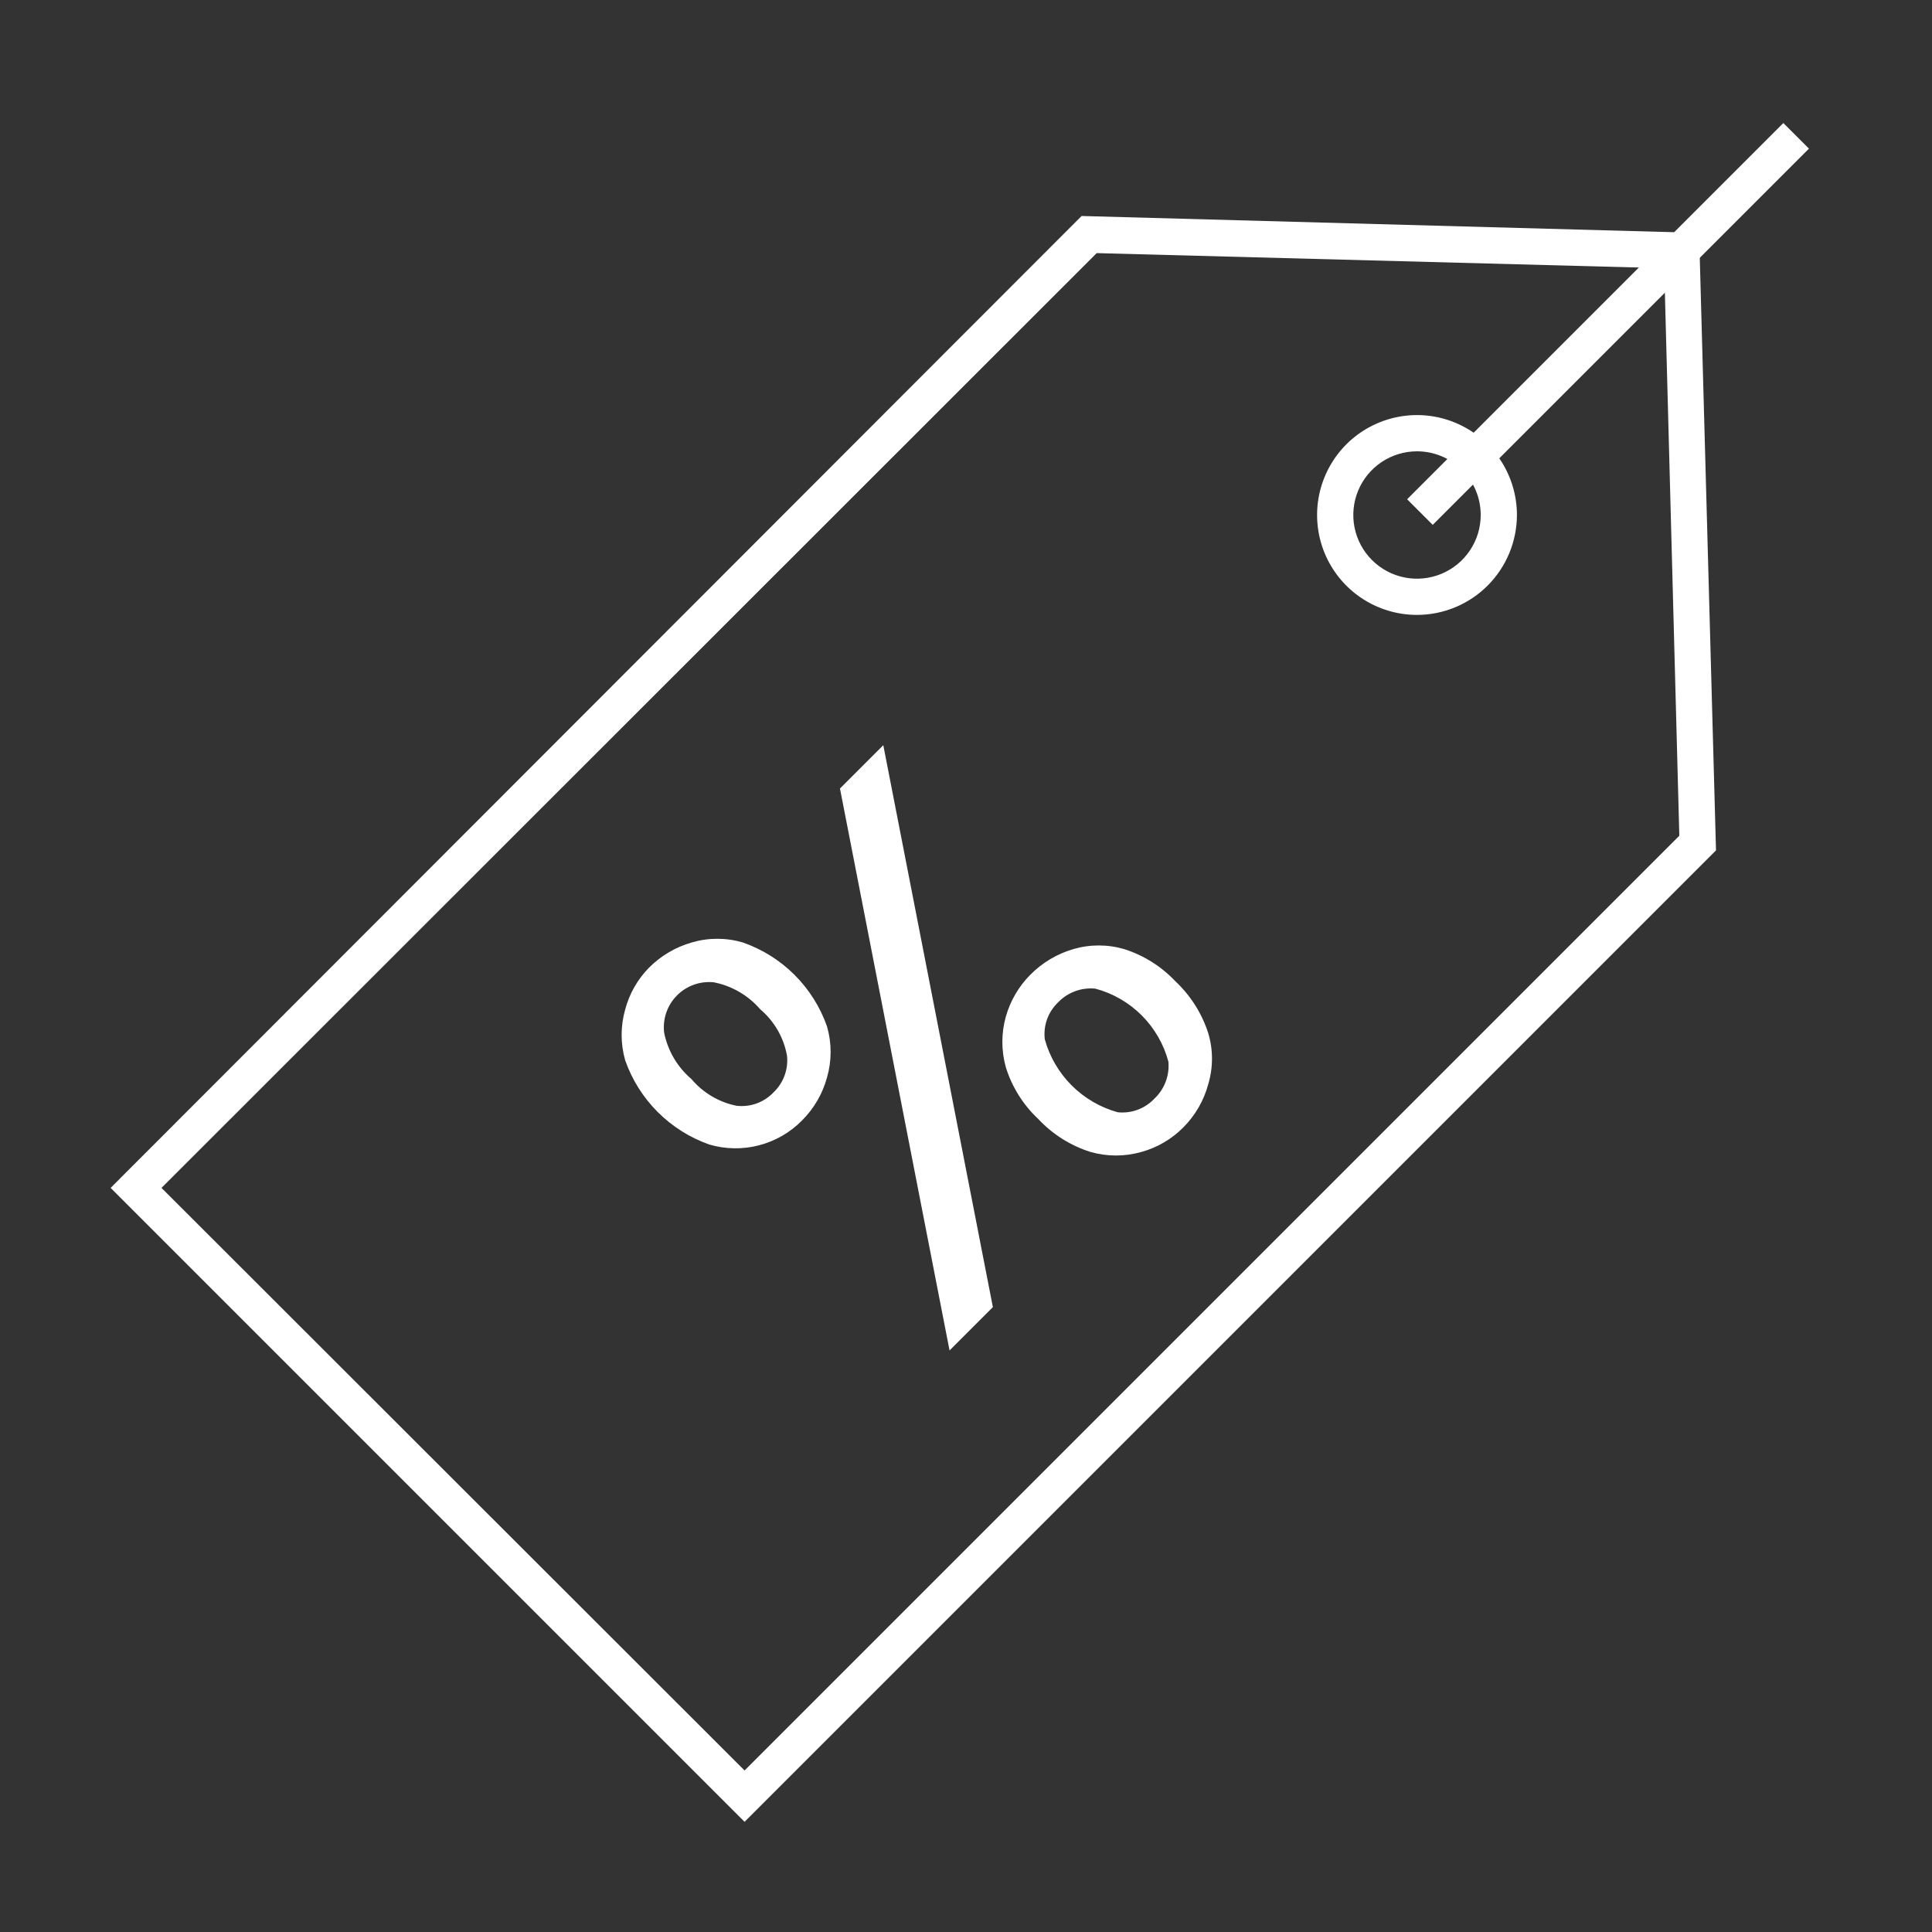
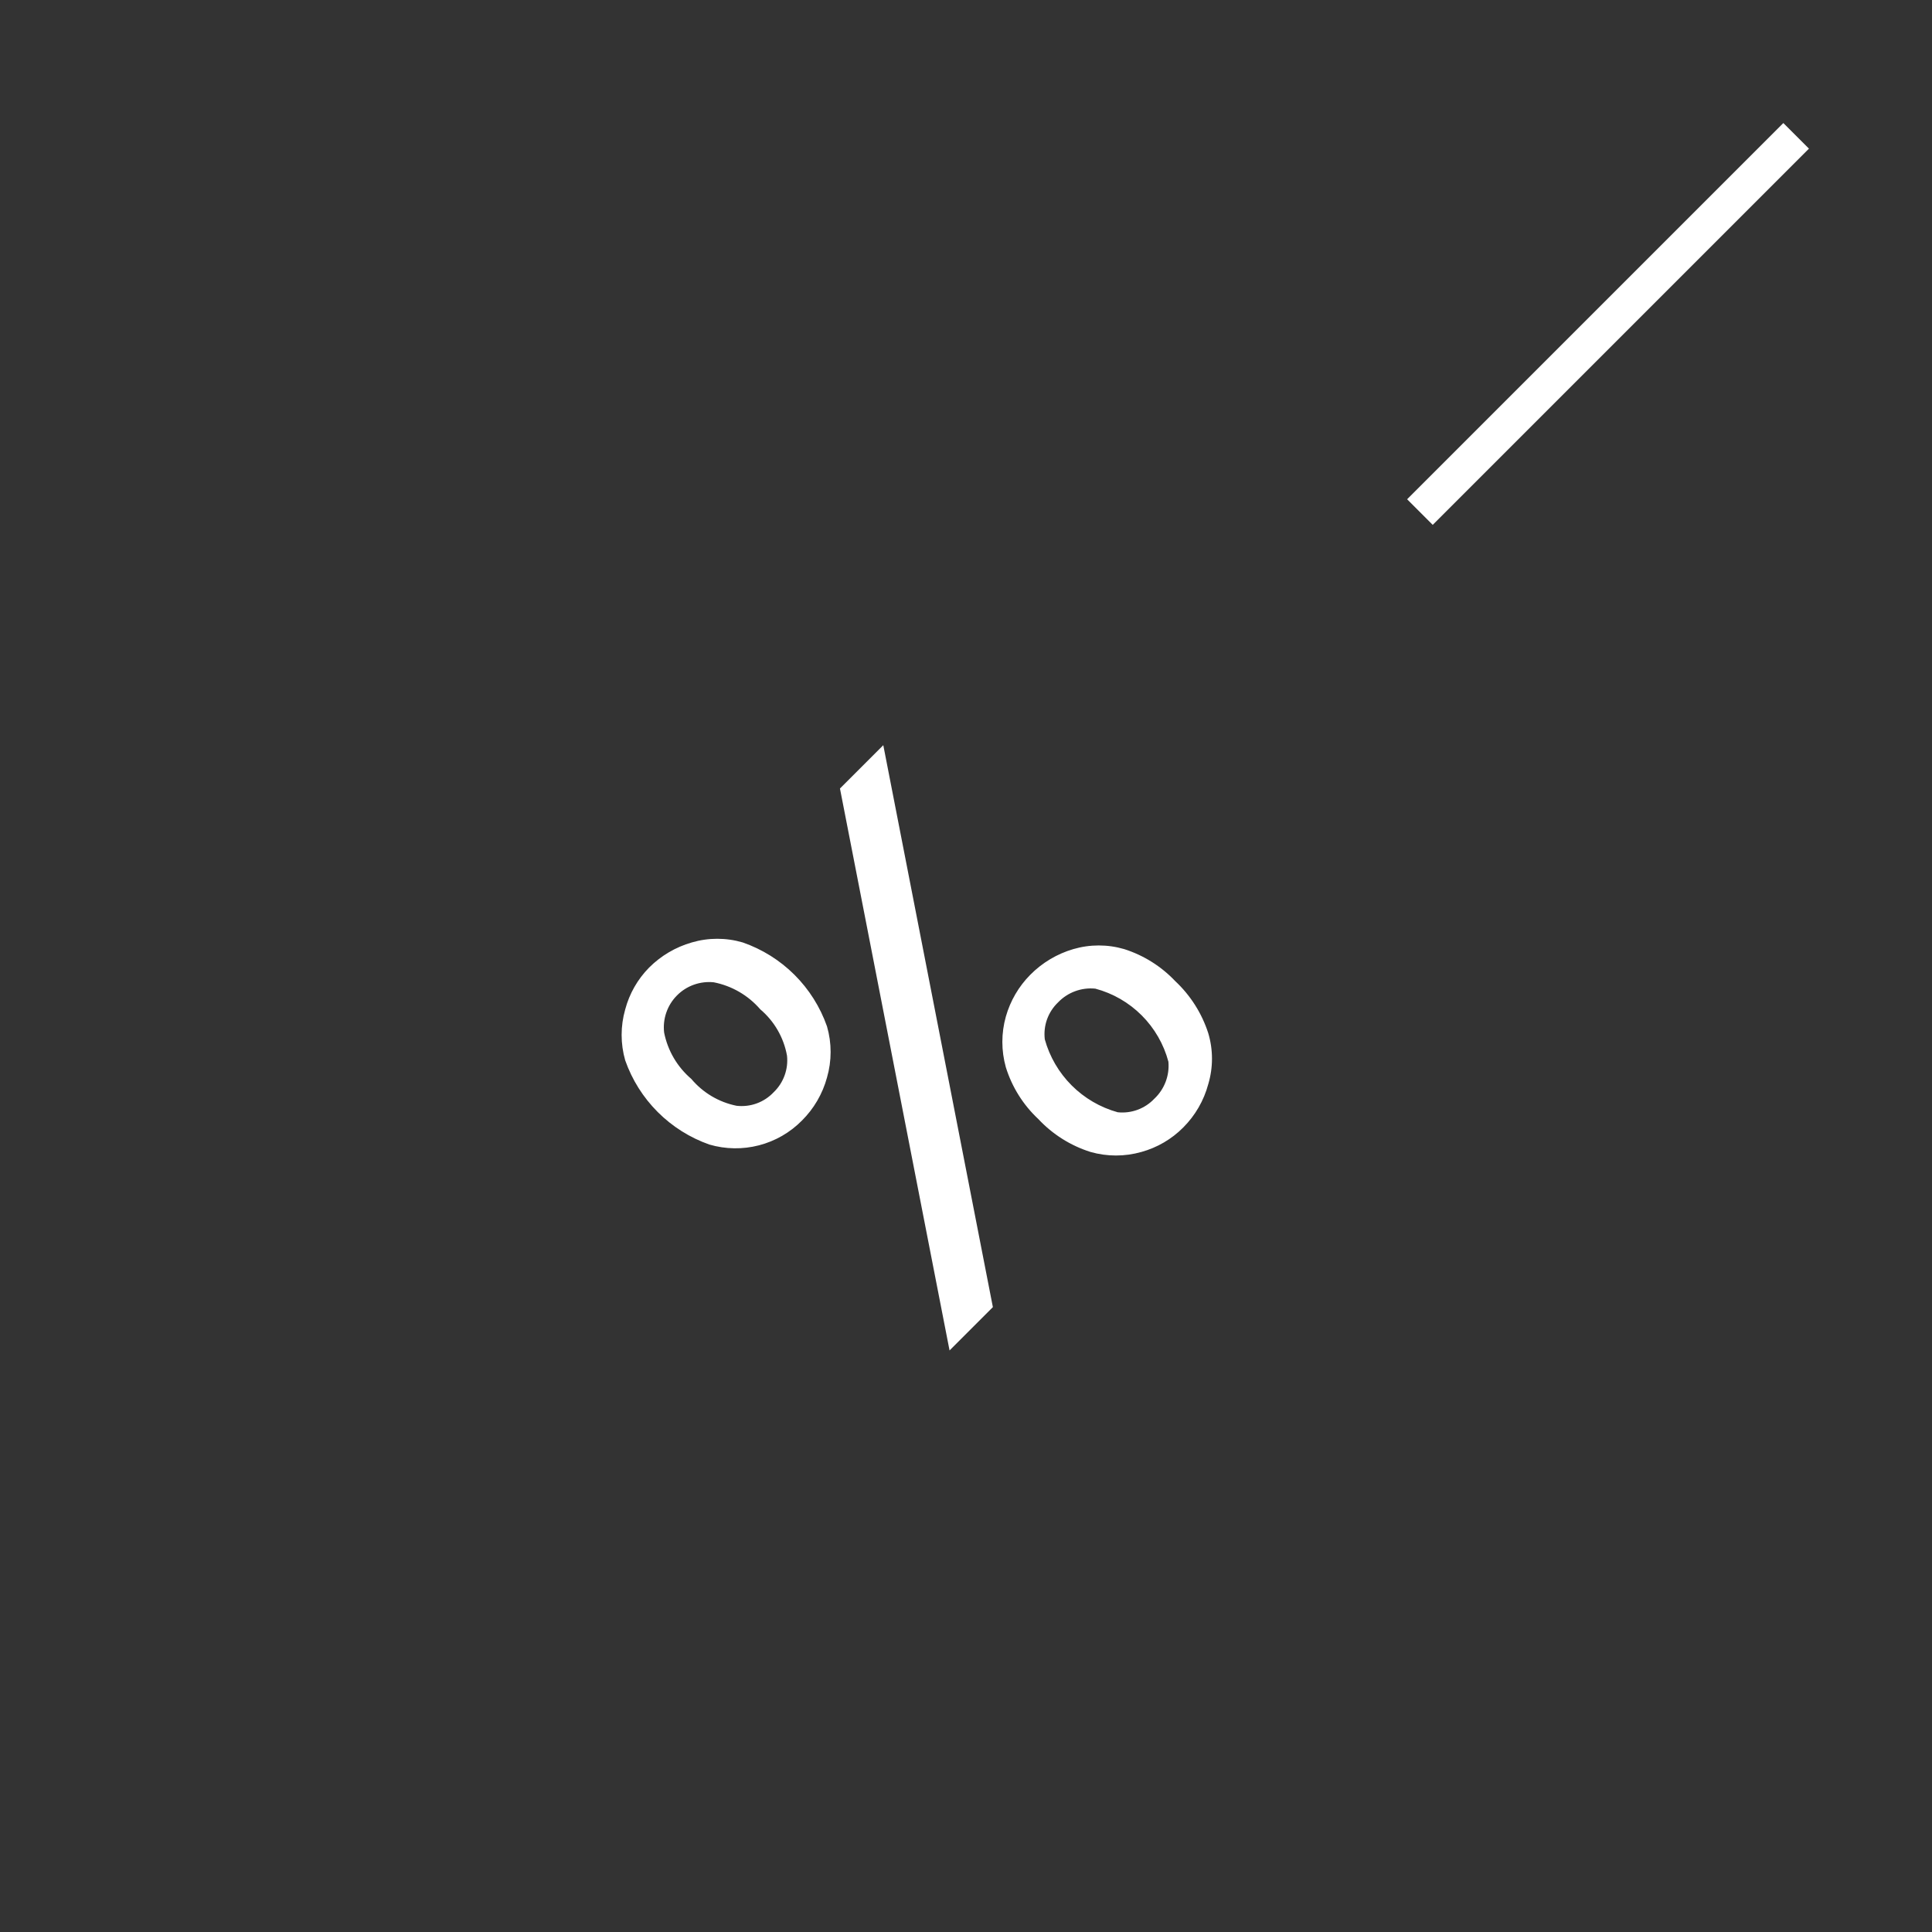
<svg xmlns="http://www.w3.org/2000/svg" width="80" height="80" viewBox="0 0 80 80" fill="none">
  <rect x="0" y="0" width="80" height="80" fill="#333333" stroke="none" />
-   <path d="M30.831 75.438L4.581 49.188L44.787 8.944L70.356 9.644L71.056 35.212L30.831 75.438ZM6.687 49.188L30.831 73.312L69.537 34.606L68.912 11.106L45.412 10.481L6.687 49.188Z" fill="white" />
  <path d="M33.206 46.4C32.717 46.896 32.102 47.25 31.428 47.425C30.753 47.6 30.044 47.589 29.375 47.394C28.57 47.111 27.838 46.65 27.235 46.047C26.631 45.443 26.171 44.712 25.888 43.906C25.691 43.218 25.691 42.488 25.888 41.8C26.061 41.147 26.401 40.55 26.875 40.069C27.366 39.576 27.975 39.217 28.644 39.025C29.333 38.822 30.067 38.822 30.756 39.025C31.561 39.305 32.293 39.762 32.897 40.364C33.501 40.966 33.961 41.696 34.244 42.5C34.444 43.192 34.444 43.927 34.244 44.619C34.06 45.293 33.702 45.907 33.206 46.4ZM32.038 45.225C32.239 45.032 32.393 44.795 32.488 44.533C32.584 44.27 32.618 43.99 32.588 43.712C32.453 42.964 32.062 42.285 31.481 41.794C30.983 41.216 30.305 40.822 29.556 40.675C29.277 40.646 28.995 40.68 28.73 40.775C28.466 40.869 28.226 41.022 28.029 41.222C27.831 41.422 27.681 41.663 27.59 41.929C27.498 42.194 27.468 42.477 27.5 42.756C27.648 43.504 28.045 44.18 28.625 44.675C29.106 45.248 29.767 45.64 30.5 45.788C30.782 45.82 31.069 45.787 31.336 45.689C31.603 45.591 31.843 45.432 32.038 45.225ZM39.319 55.919L34.781 32.65L36.575 30.856L41.113 54.125L39.319 55.919ZM48.994 46.688C48.515 47.17 47.918 47.519 47.263 47.7C46.574 47.896 45.845 47.896 45.156 47.7C44.33 47.439 43.586 46.97 42.994 46.337C42.368 45.751 41.905 45.013 41.65 44.194C41.457 43.507 41.457 42.78 41.65 42.094C41.836 41.44 42.184 40.844 42.663 40.362C43.157 39.863 43.77 39.497 44.444 39.3C45.132 39.099 45.862 39.099 46.55 39.3C47.355 39.556 48.082 40.012 48.663 40.625C49.294 41.216 49.766 41.958 50.031 42.781C50.237 43.47 50.237 44.205 50.031 44.894C49.849 45.572 49.491 46.191 48.994 46.688ZM47.8 45.494C48.007 45.299 48.166 45.06 48.267 44.795C48.367 44.53 48.407 44.245 48.381 43.962C48.188 43.237 47.806 42.575 47.275 42.044C46.744 41.513 46.082 41.131 45.356 40.938C45.073 40.909 44.786 40.945 44.519 41.044C44.251 41.142 44.01 41.3 43.813 41.506C43.608 41.701 43.452 41.941 43.356 42.207C43.261 42.472 43.229 42.757 43.263 43.038C43.463 43.758 43.846 44.415 44.375 44.944C44.904 45.473 45.56 45.856 46.281 46.056C46.561 46.086 46.843 46.05 47.106 45.953C47.37 45.855 47.607 45.698 47.8 45.494Z" fill="white" />
-   <path d="M58.675 25.462C57.857 25.462 57.057 25.22 56.376 24.765C55.696 24.311 55.166 23.664 54.852 22.908C54.539 22.152 54.458 21.32 54.617 20.518C54.777 19.715 55.171 18.978 55.749 18.399C56.328 17.821 57.065 17.427 57.868 17.267C58.67 17.107 59.502 17.189 60.258 17.503C61.014 17.816 61.661 18.346 62.115 19.026C62.57 19.707 62.813 20.507 62.813 21.325C62.811 22.422 62.374 23.473 61.599 24.249C60.823 25.024 59.772 25.461 58.675 25.462ZM58.675 18.688C58.154 18.688 57.644 18.842 57.21 19.132C56.776 19.422 56.438 19.834 56.238 20.316C56.039 20.798 55.986 21.328 56.088 21.84C56.19 22.351 56.441 22.821 56.81 23.19C57.179 23.559 57.649 23.81 58.16 23.912C58.672 24.014 59.203 23.961 59.684 23.762C60.166 23.562 60.578 23.224 60.868 22.79C61.158 22.357 61.313 21.847 61.313 21.325C61.313 20.625 61.035 19.955 60.54 19.46C60.045 18.965 59.375 18.688 58.675 18.688Z" fill="white" />
  <path d="M73.844 5.095L58.266 20.673L59.326 21.734L74.905 6.155L73.844 5.095Z" fill="white" />
</svg>